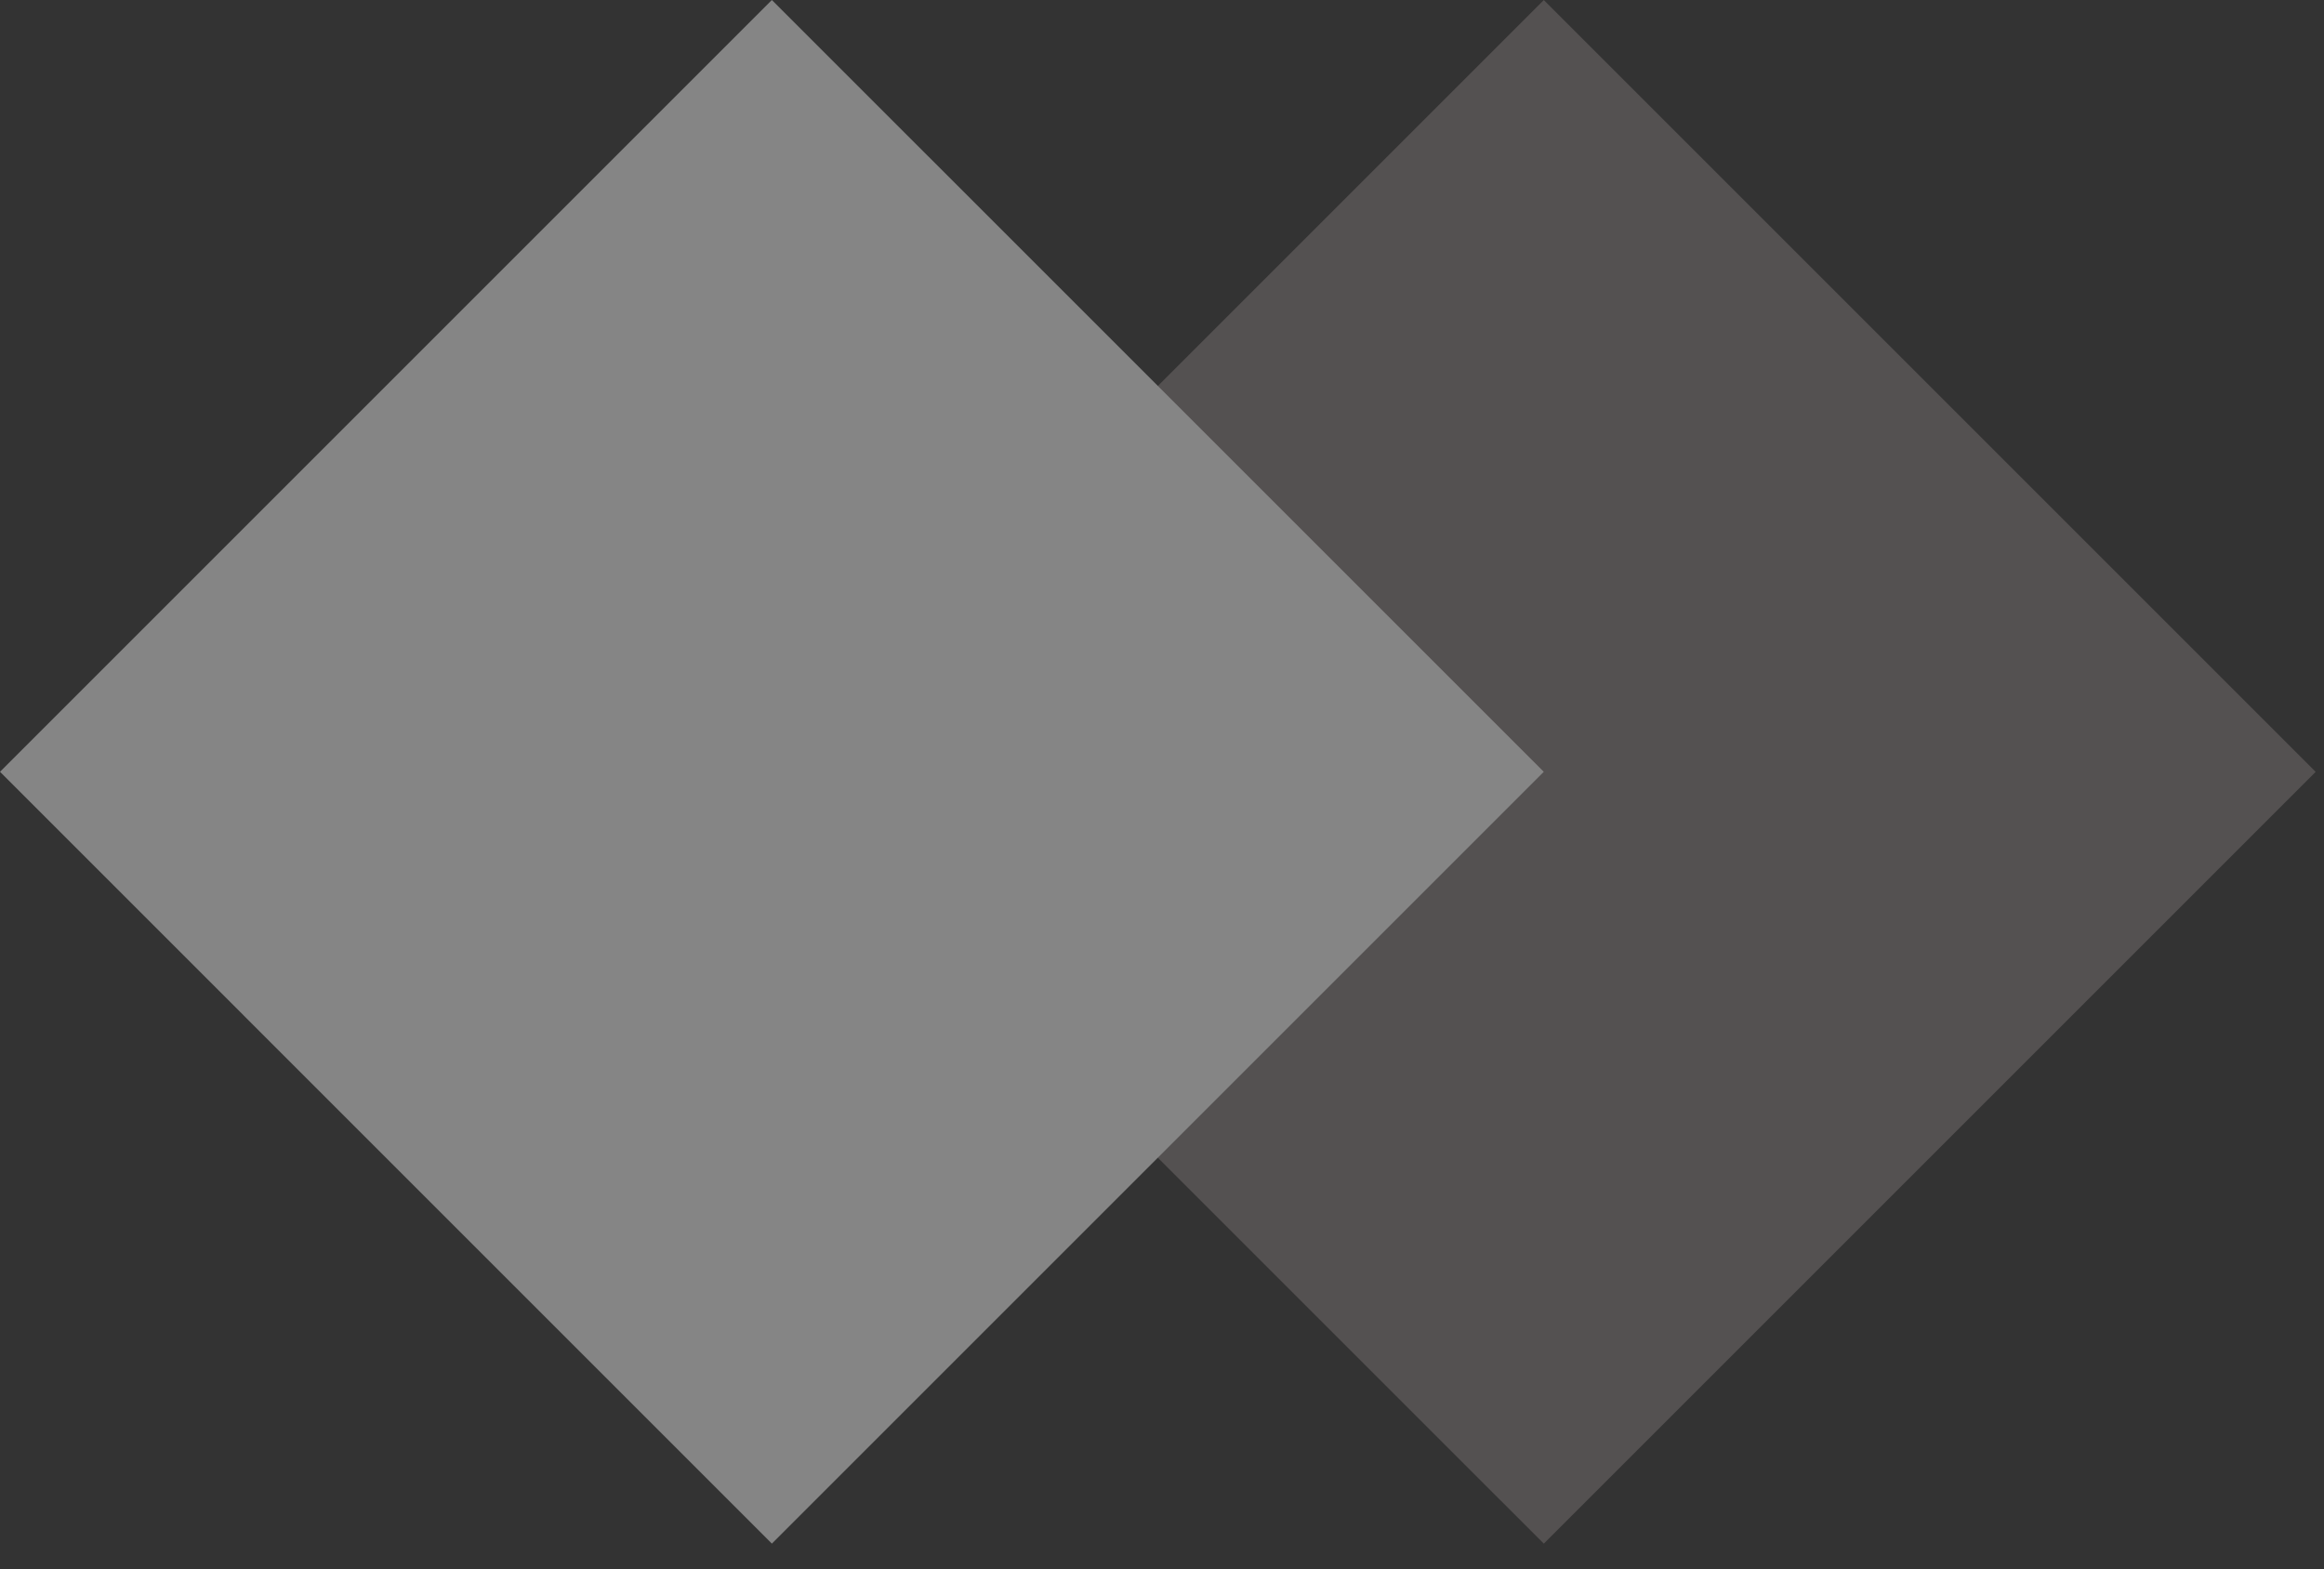
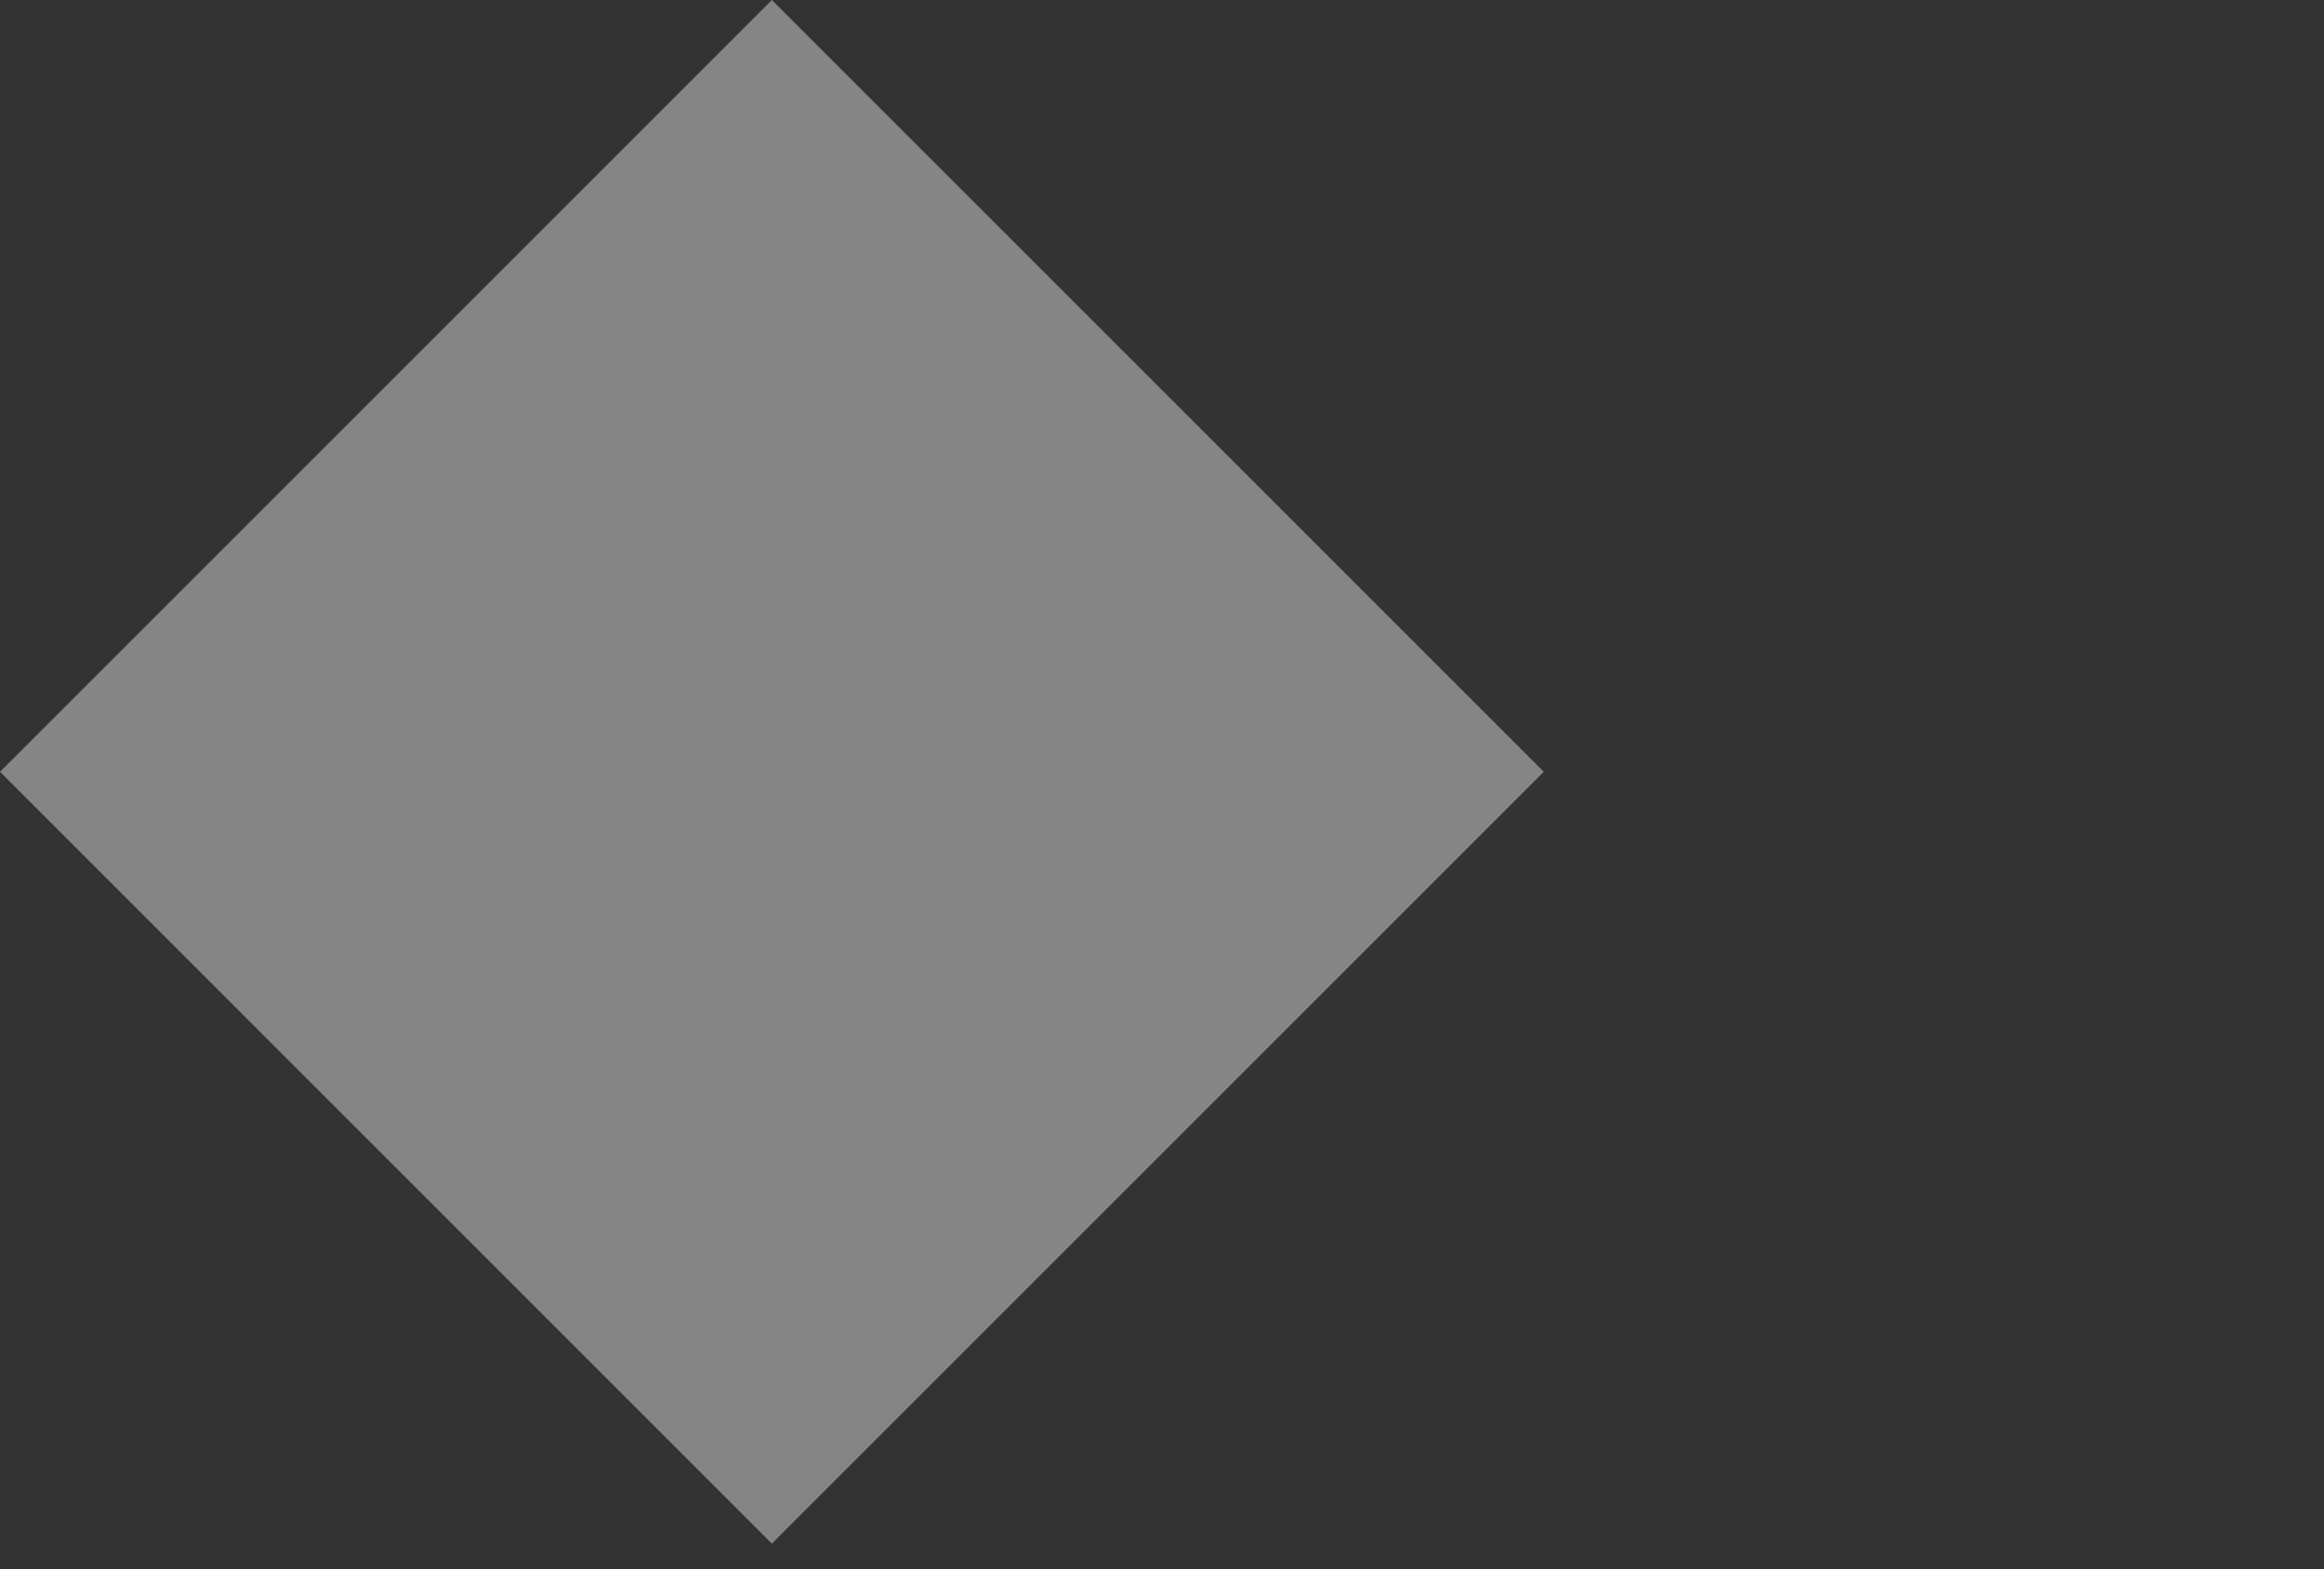
<svg xmlns="http://www.w3.org/2000/svg" width="77" height="52" viewBox="0 0 77 52" fill="none">
  <rect x="0" y="0" width="77" height="52" fill="#333333" stroke="none" />
  <g opacity="0.4">
-     <path d="M51.15 51.15L76.724 25.576L51.15 0.001L25.575 25.576L51.15 51.15Z" fill="#857C7C" />
    <path d="M25.574 51.149L51.149 25.574L25.574 -0L-0 25.574L25.574 51.149Z" fill="white" />
  </g>
</svg>